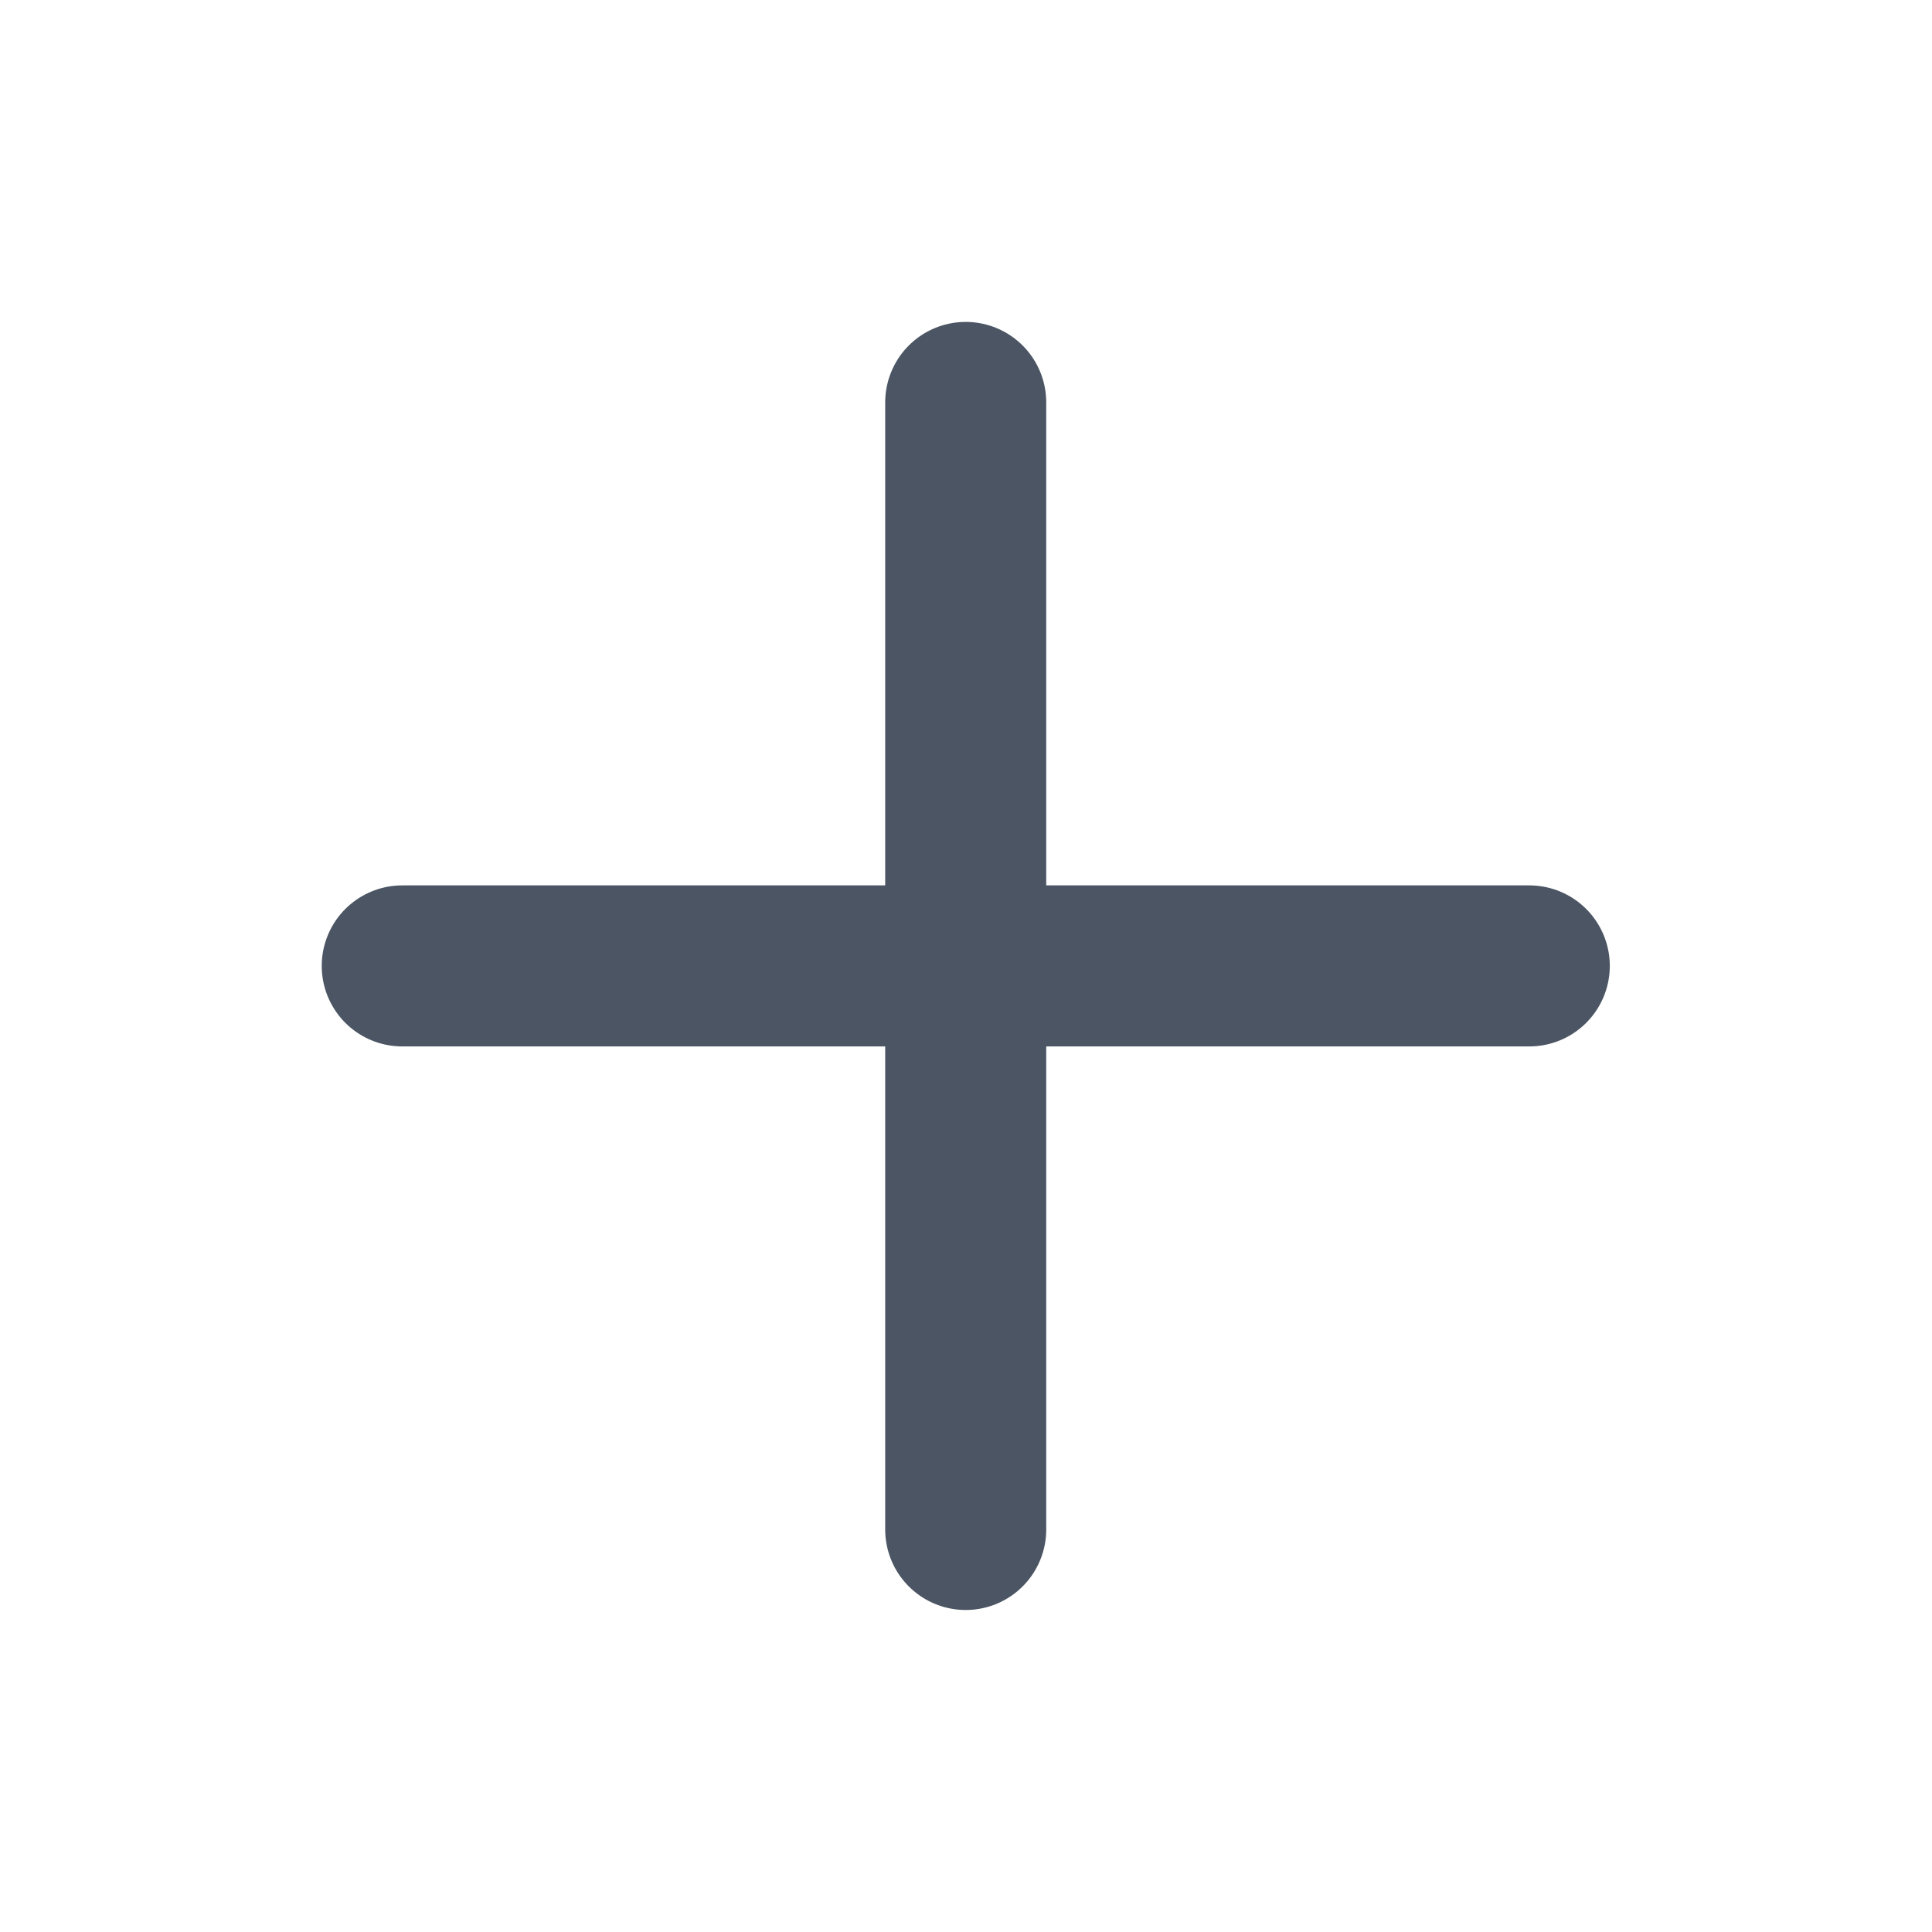
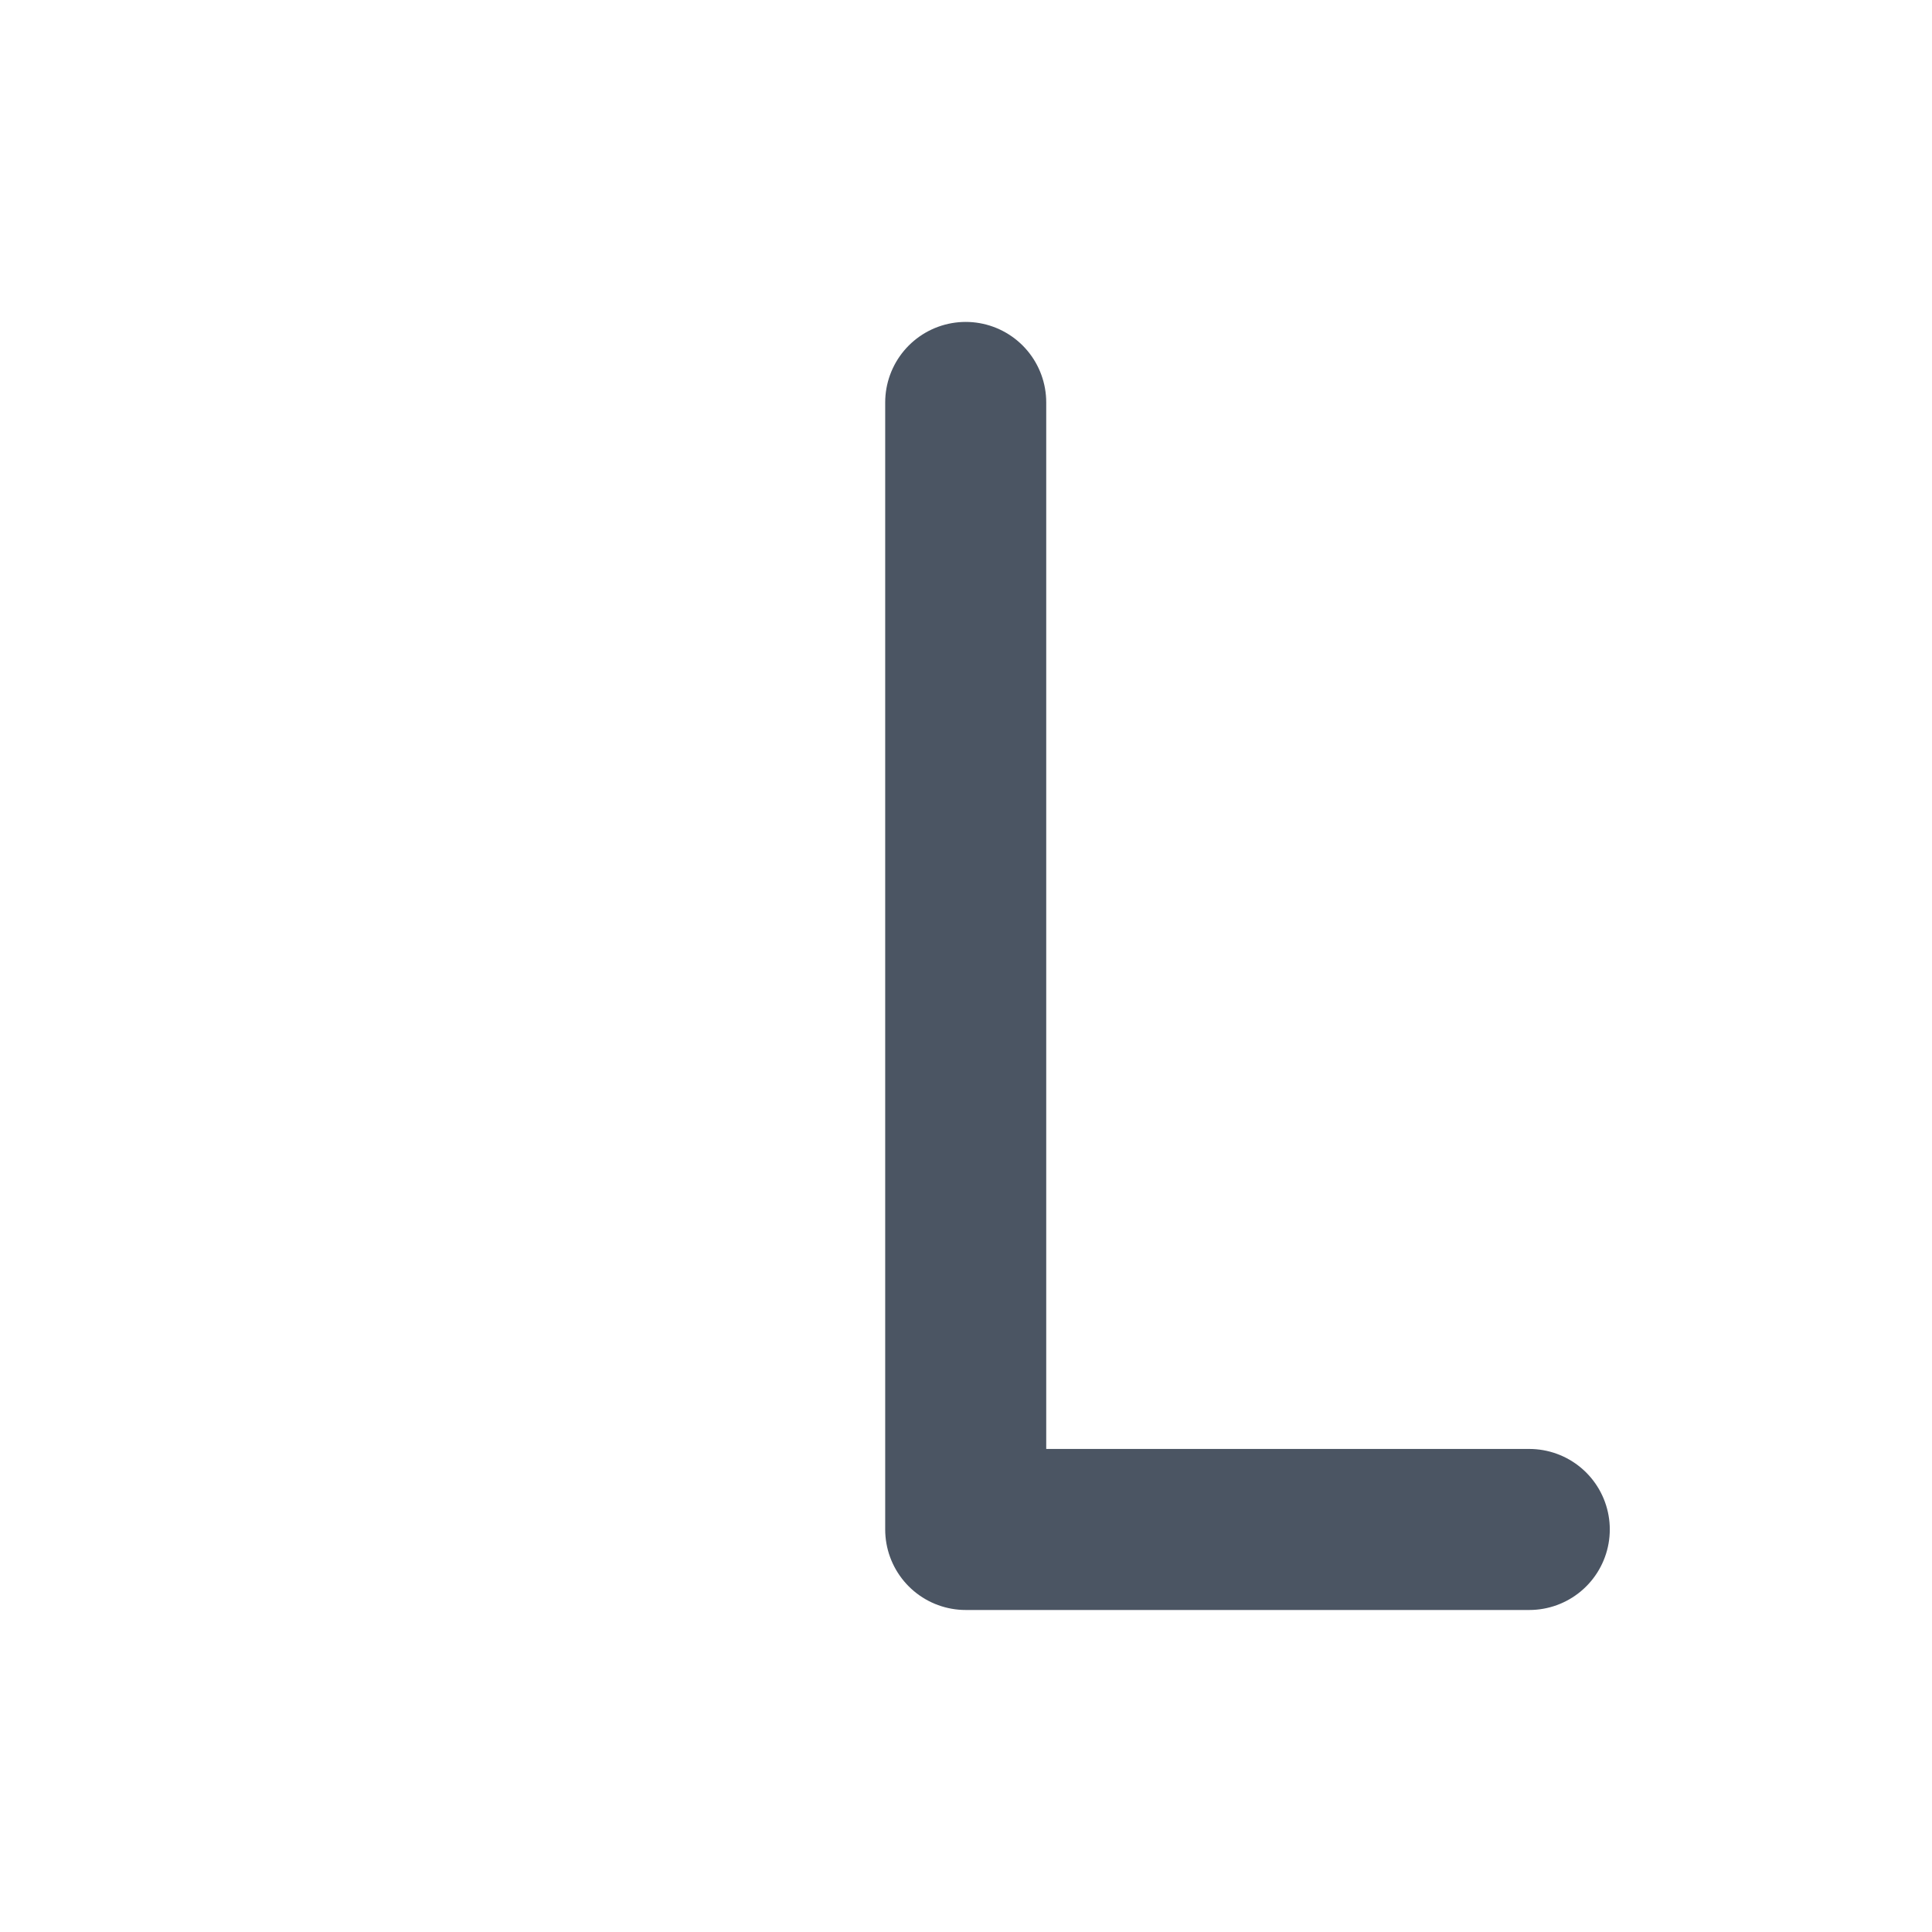
<svg xmlns="http://www.w3.org/2000/svg" width="20" height="20" viewBox="0 0 20 20" fill="none">
-   <path d="M9.997 4.166V15.833M4.164 9.999H15.831" stroke="#4B5563" stroke-width="1.667" stroke-linecap="round" stroke-linejoin="round" />
+   <path d="M9.997 4.166V15.833H15.831" stroke="#4B5563" stroke-width="1.667" stroke-linecap="round" stroke-linejoin="round" />
</svg>